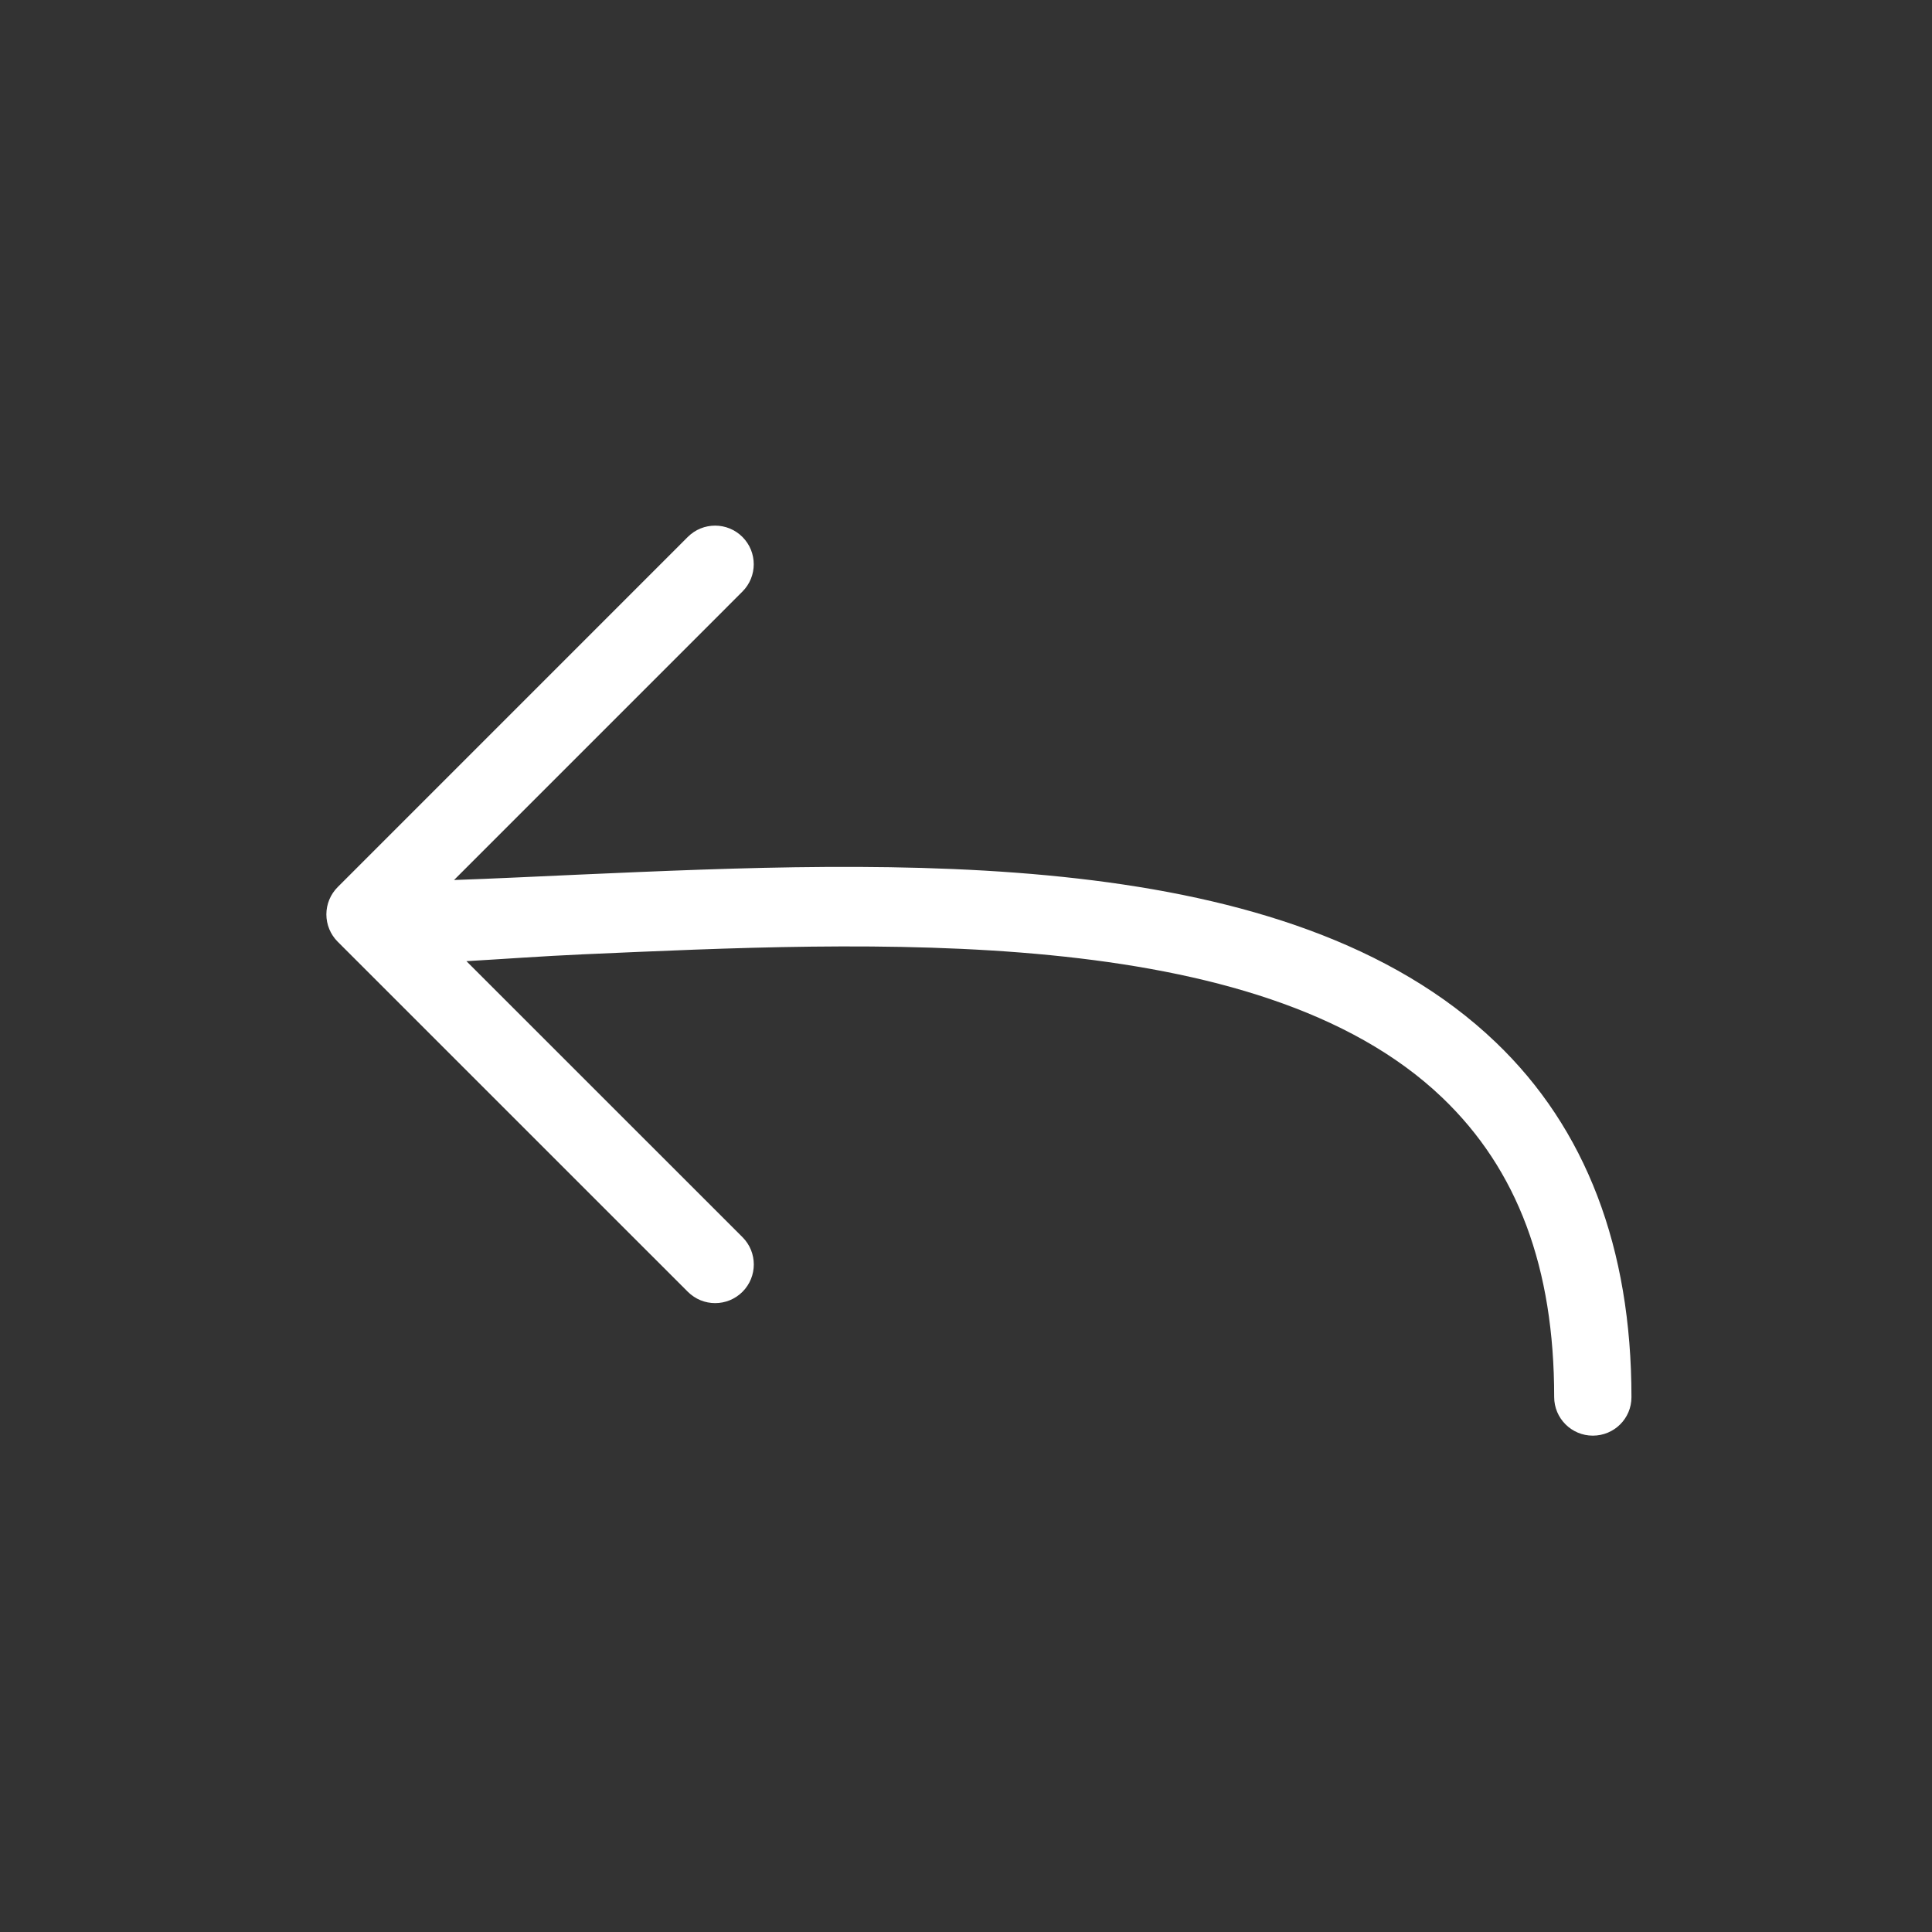
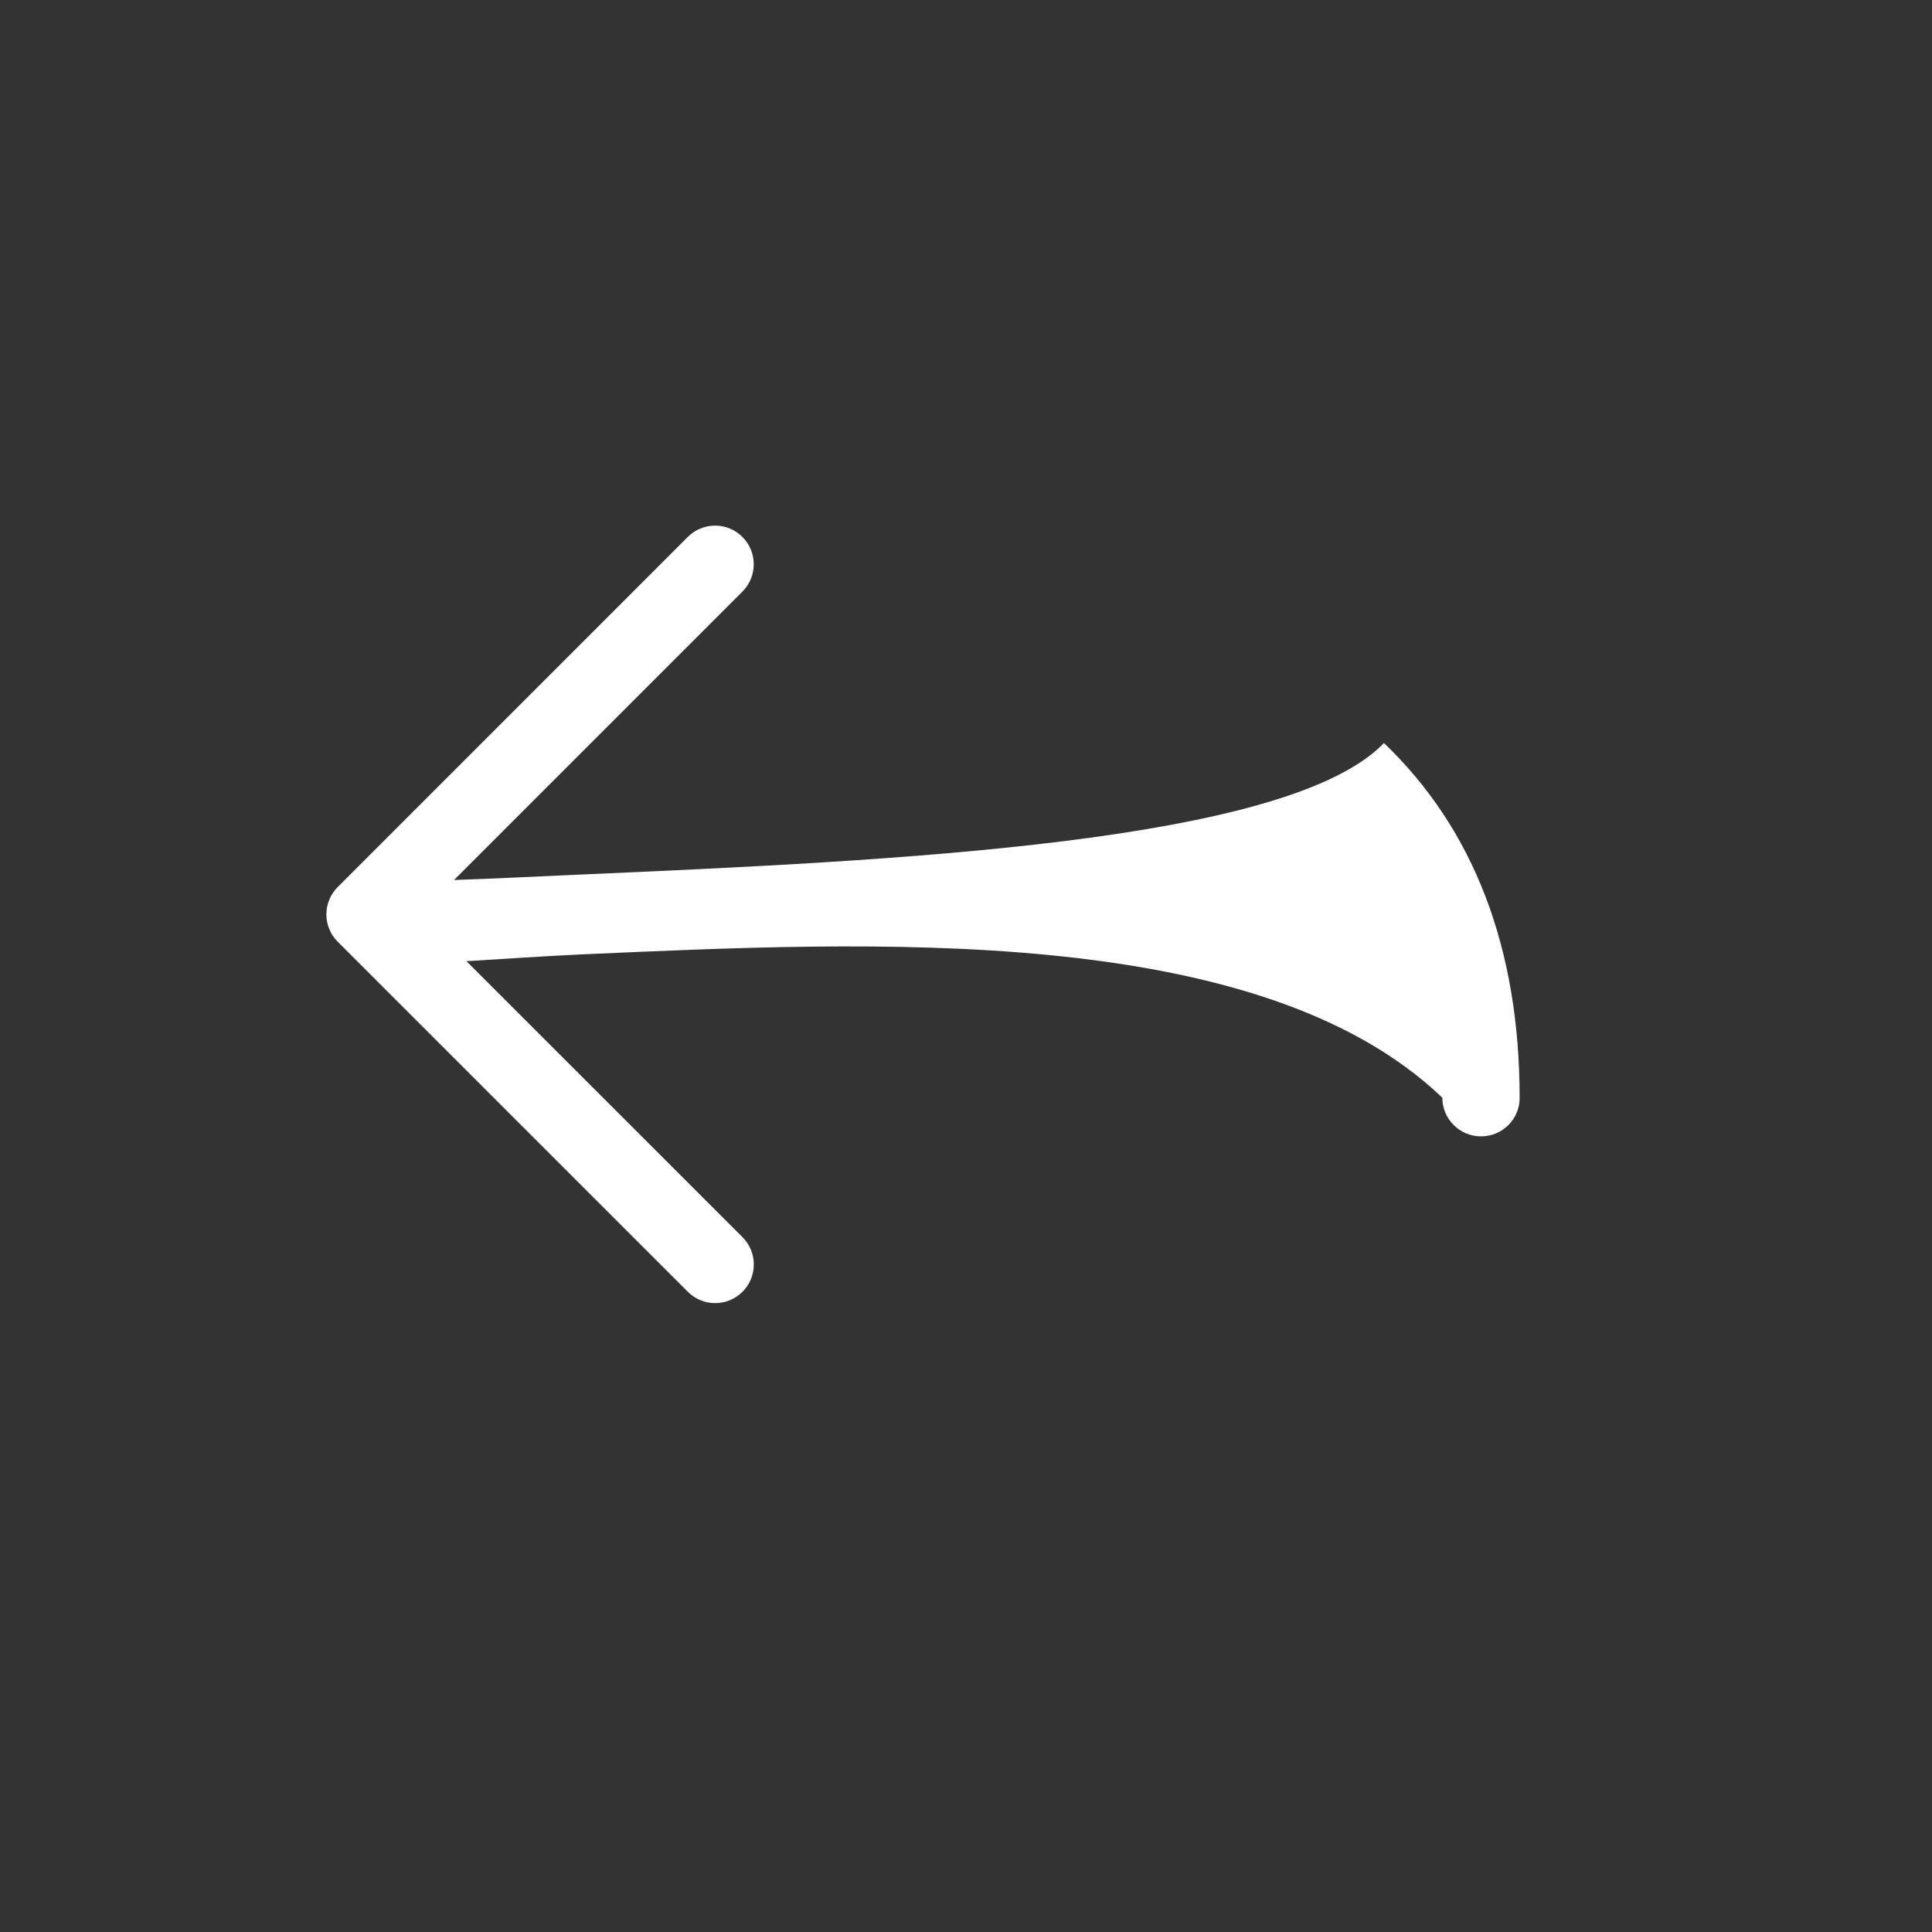
<svg xmlns="http://www.w3.org/2000/svg" fill="#fff" version="1.1" id="Layer_1" width="800px" height="800px" viewBox="0 0 100 100" enable-background="new 0 0 100 100" xml:space="preserve">
  <rect x="0" y="0" width="100" height="100" fill="#333333" stroke="none" />
  <g>
-     <path d="M74.656,56.818c3.895,3.729,5.788,8.795,5.788,15.491c0,1.104,0.896,2,2,2s2-0.885,2-1.989   c0-7.736-2.362-13.91-7.022-18.369C66.646,43.639,46.325,44.551,30,45.269c-2.28,0.101-4.461,0.211-6.499,0.28L38.428,30.62   c0.781-0.781,0.781-2.047,0-2.828s-2.048-0.781-2.828,0L17.479,45.915c-0.375,0.375-0.586,0.884-0.586,1.414   s0.211,1.039,0.586,1.414l18.123,18.12c0.391,0.391,0.902,0.586,1.414,0.586s1.024-0.195,1.415-0.586   c0.781-0.781,0.781-2.048,0-2.828L24.142,49.75c1.915-0.11,3.932-0.261,6.033-0.354C44.919,48.748,65.114,47.688,74.656,56.818z" />
+     <path d="M74.656,56.818c0,1.104,0.896,2,2,2s2-0.885,2-1.989   c0-7.736-2.362-13.91-7.022-18.369C66.646,43.639,46.325,44.551,30,45.269c-2.28,0.101-4.461,0.211-6.499,0.28L38.428,30.62   c0.781-0.781,0.781-2.047,0-2.828s-2.048-0.781-2.828,0L17.479,45.915c-0.375,0.375-0.586,0.884-0.586,1.414   s0.211,1.039,0.586,1.414l18.123,18.12c0.391,0.391,0.902,0.586,1.414,0.586s1.024-0.195,1.415-0.586   c0.781-0.781,0.781-2.048,0-2.828L24.142,49.75c1.915-0.11,3.932-0.261,6.033-0.354C44.919,48.748,65.114,47.688,74.656,56.818z" />
  </g>
</svg>